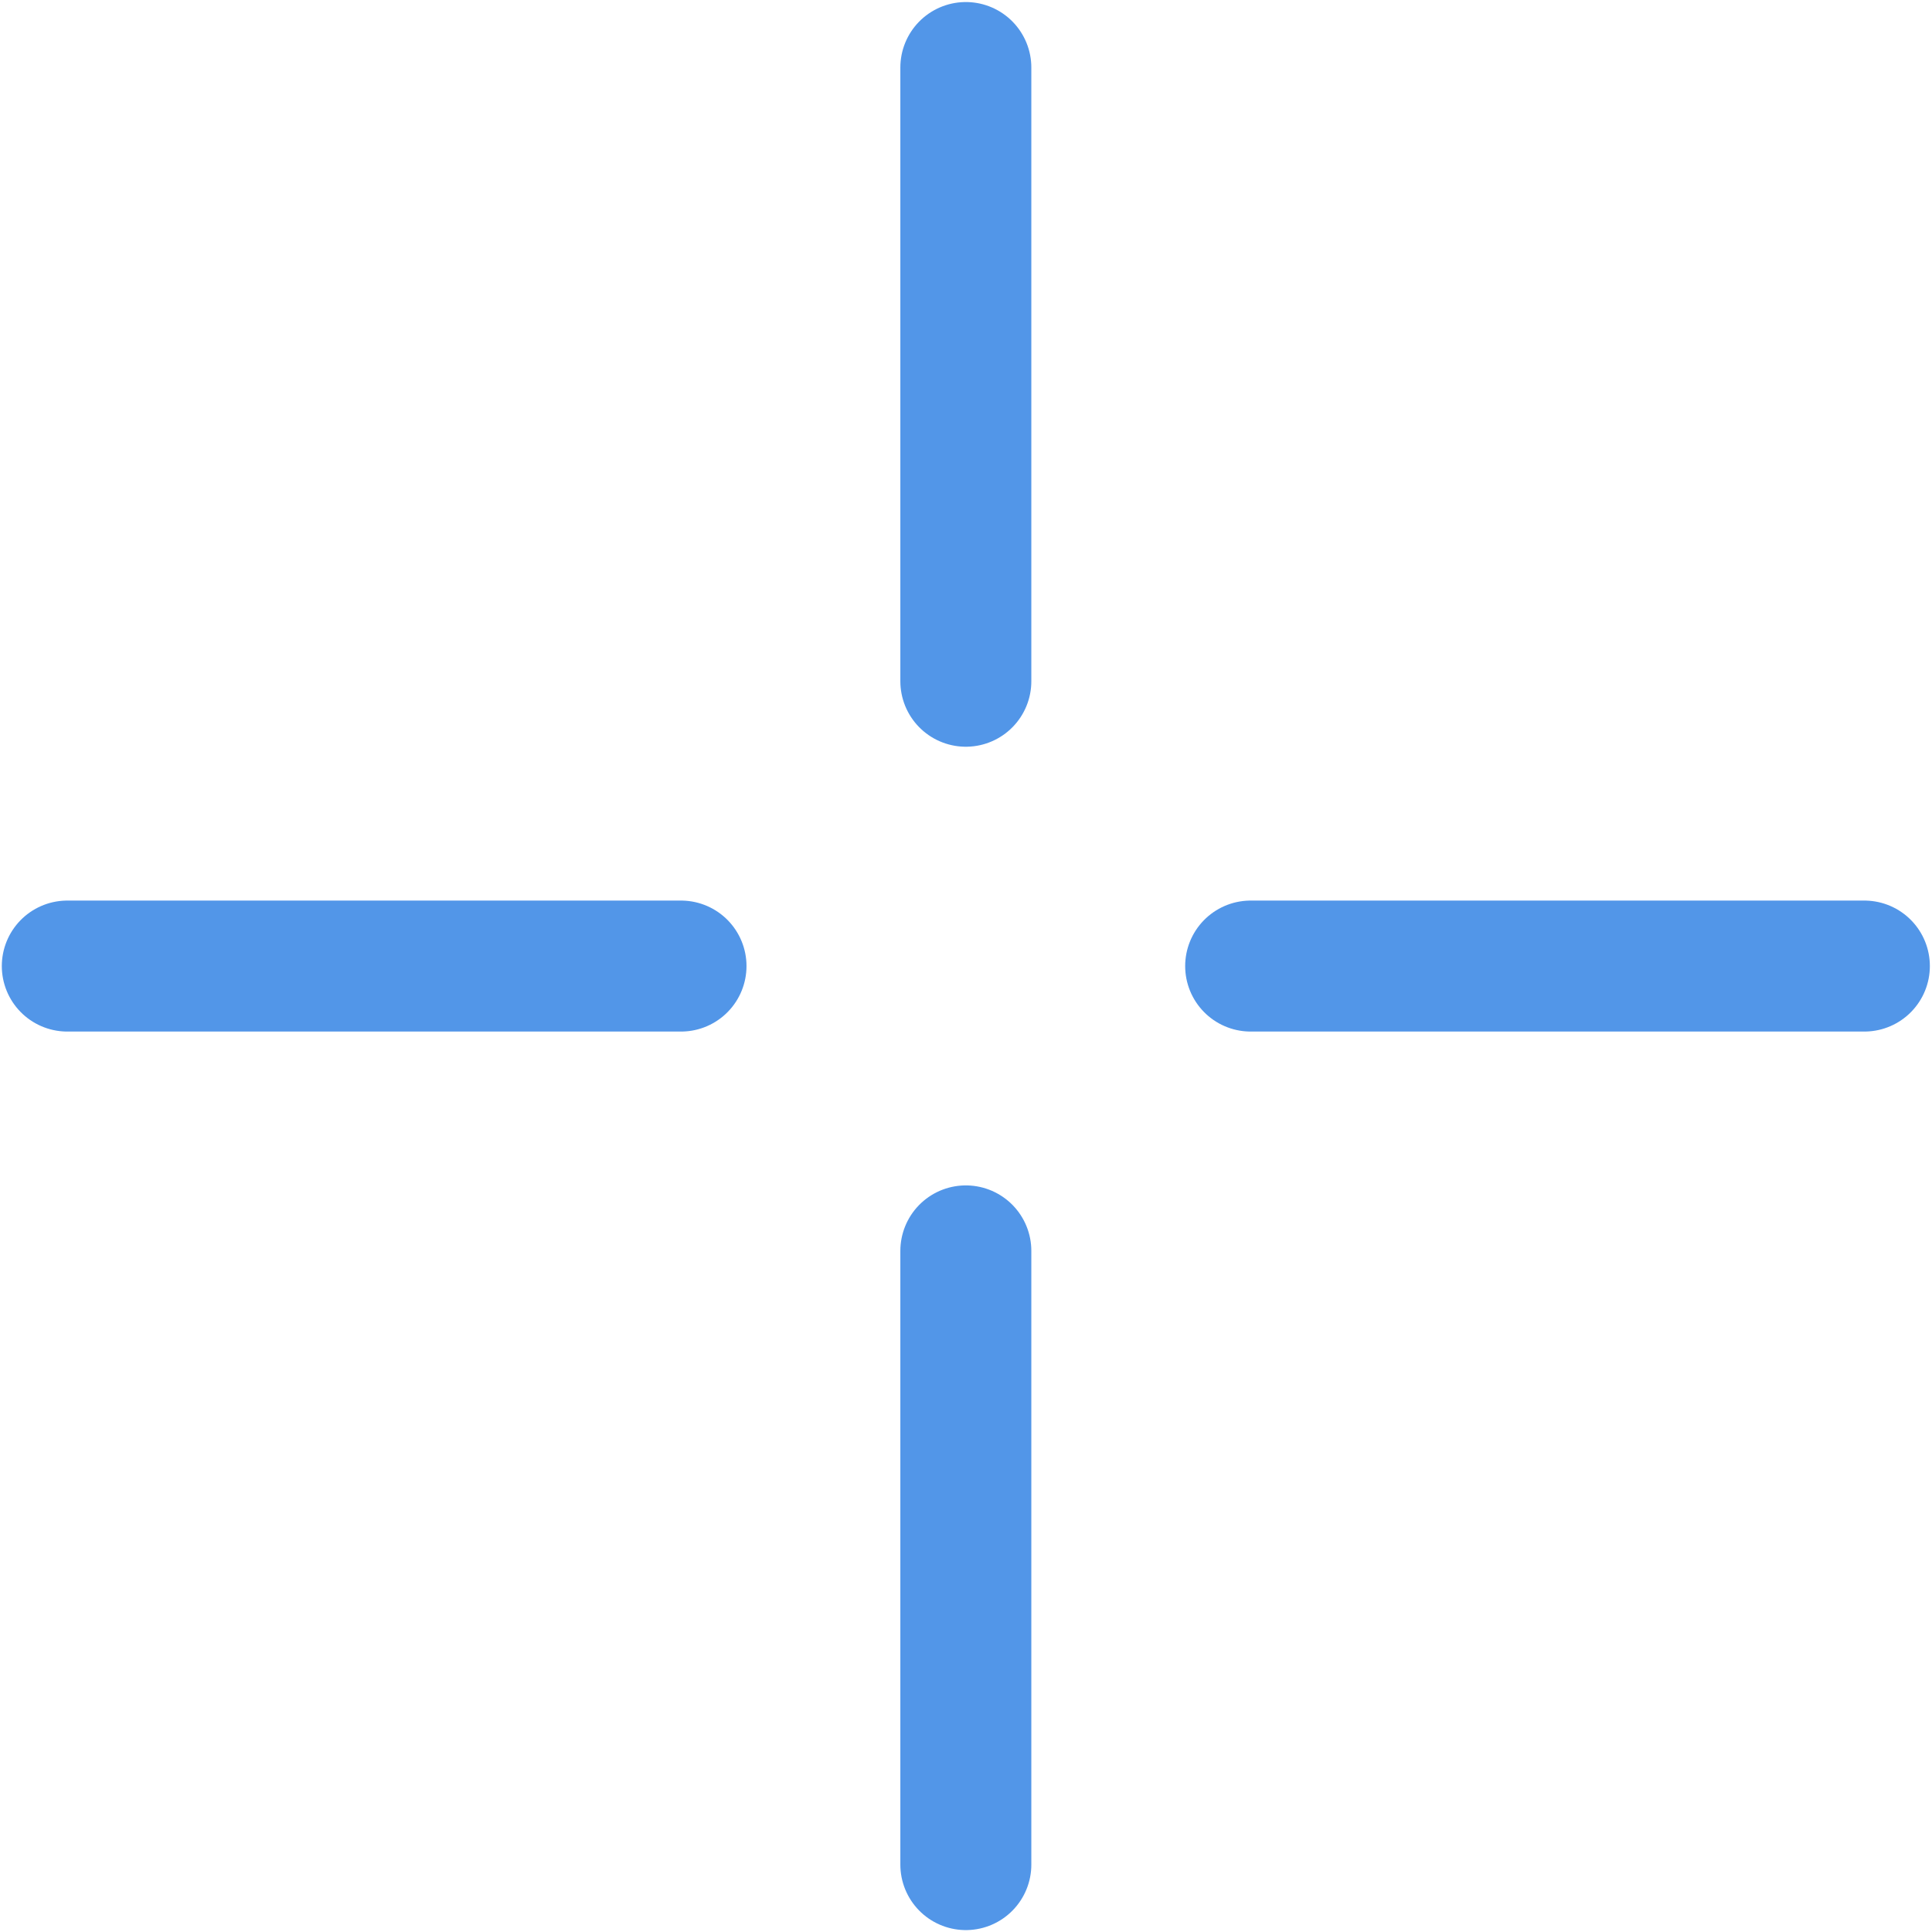
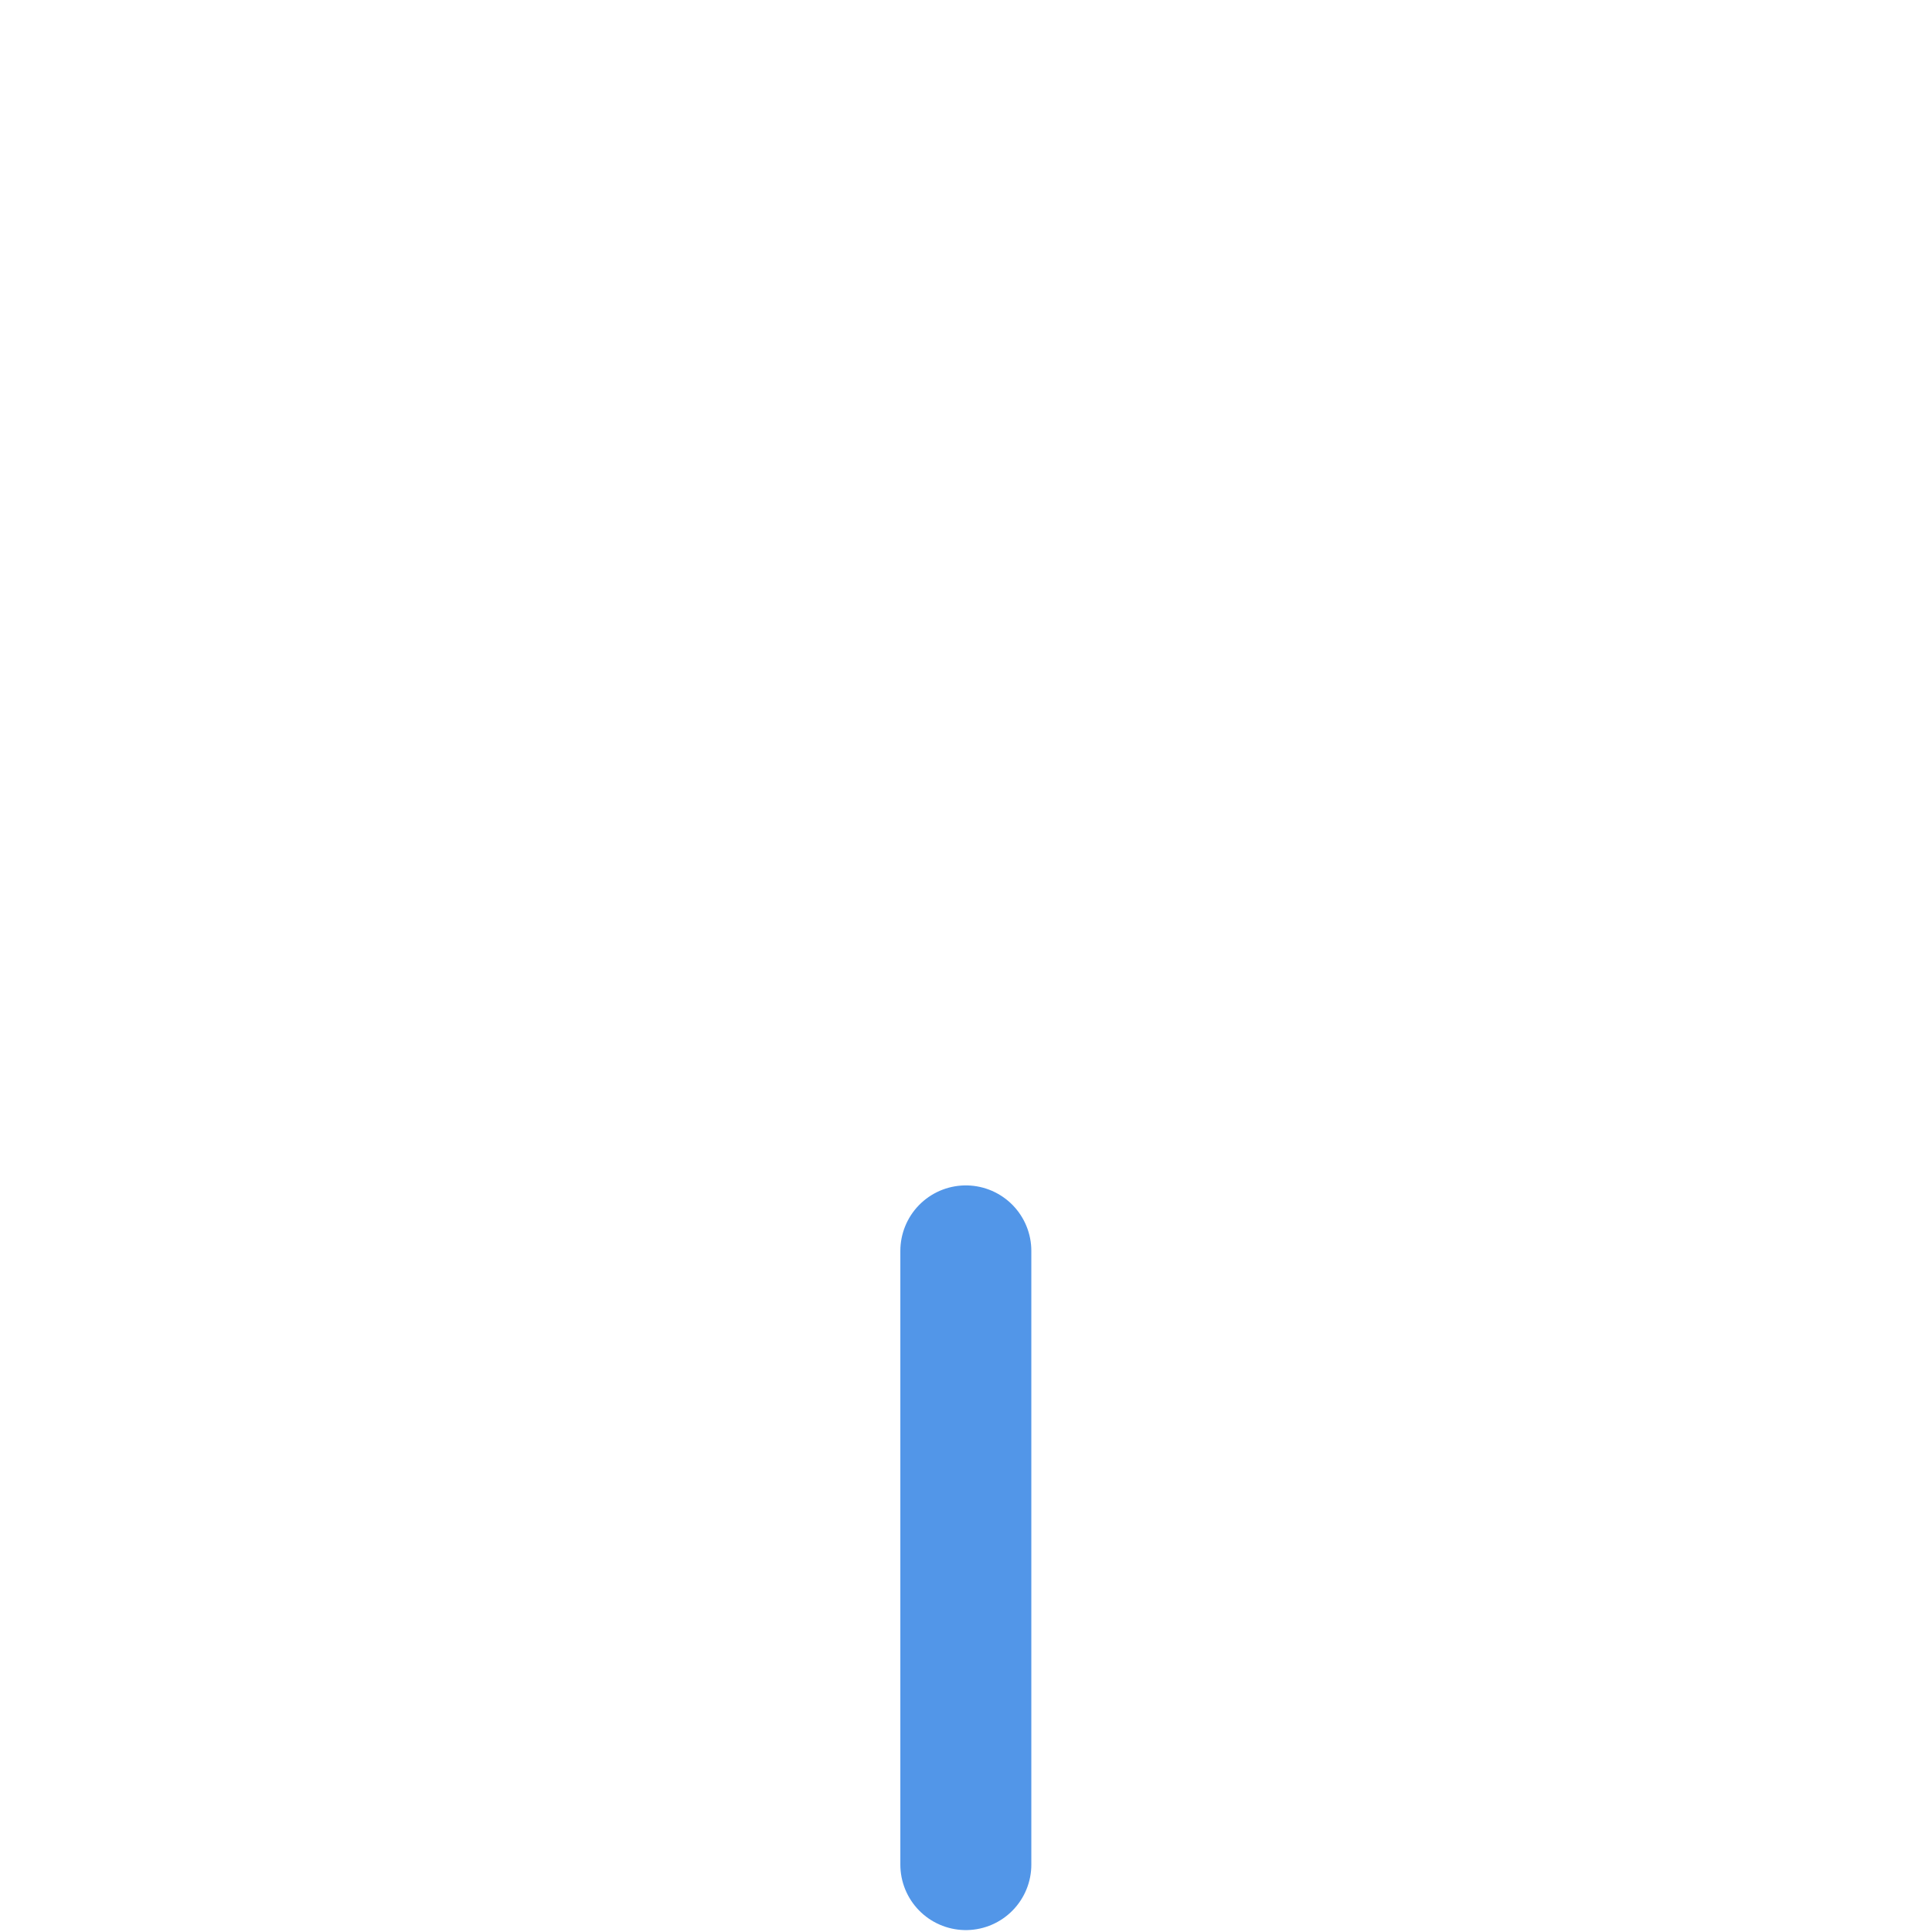
<svg xmlns="http://www.w3.org/2000/svg" width="767" height="767" viewBox="0 0 767 767" fill="none">
-   <path d="M270.358 383.525L26.719 383.525" stroke="#5296E8" stroke-width="52" stroke-linecap="round" />
-   <path d="M740.15 383.525L496.511 383.525" stroke="#5296E8" stroke-width="52" stroke-linecap="round" />
  <path d="M383.435 496.601V740.241" stroke="#5296E8" stroke-width="52" stroke-linecap="round" />
-   <path d="M383.435 26.81V270.449" stroke="#5296E8" stroke-width="52" stroke-linecap="round" />
</svg>